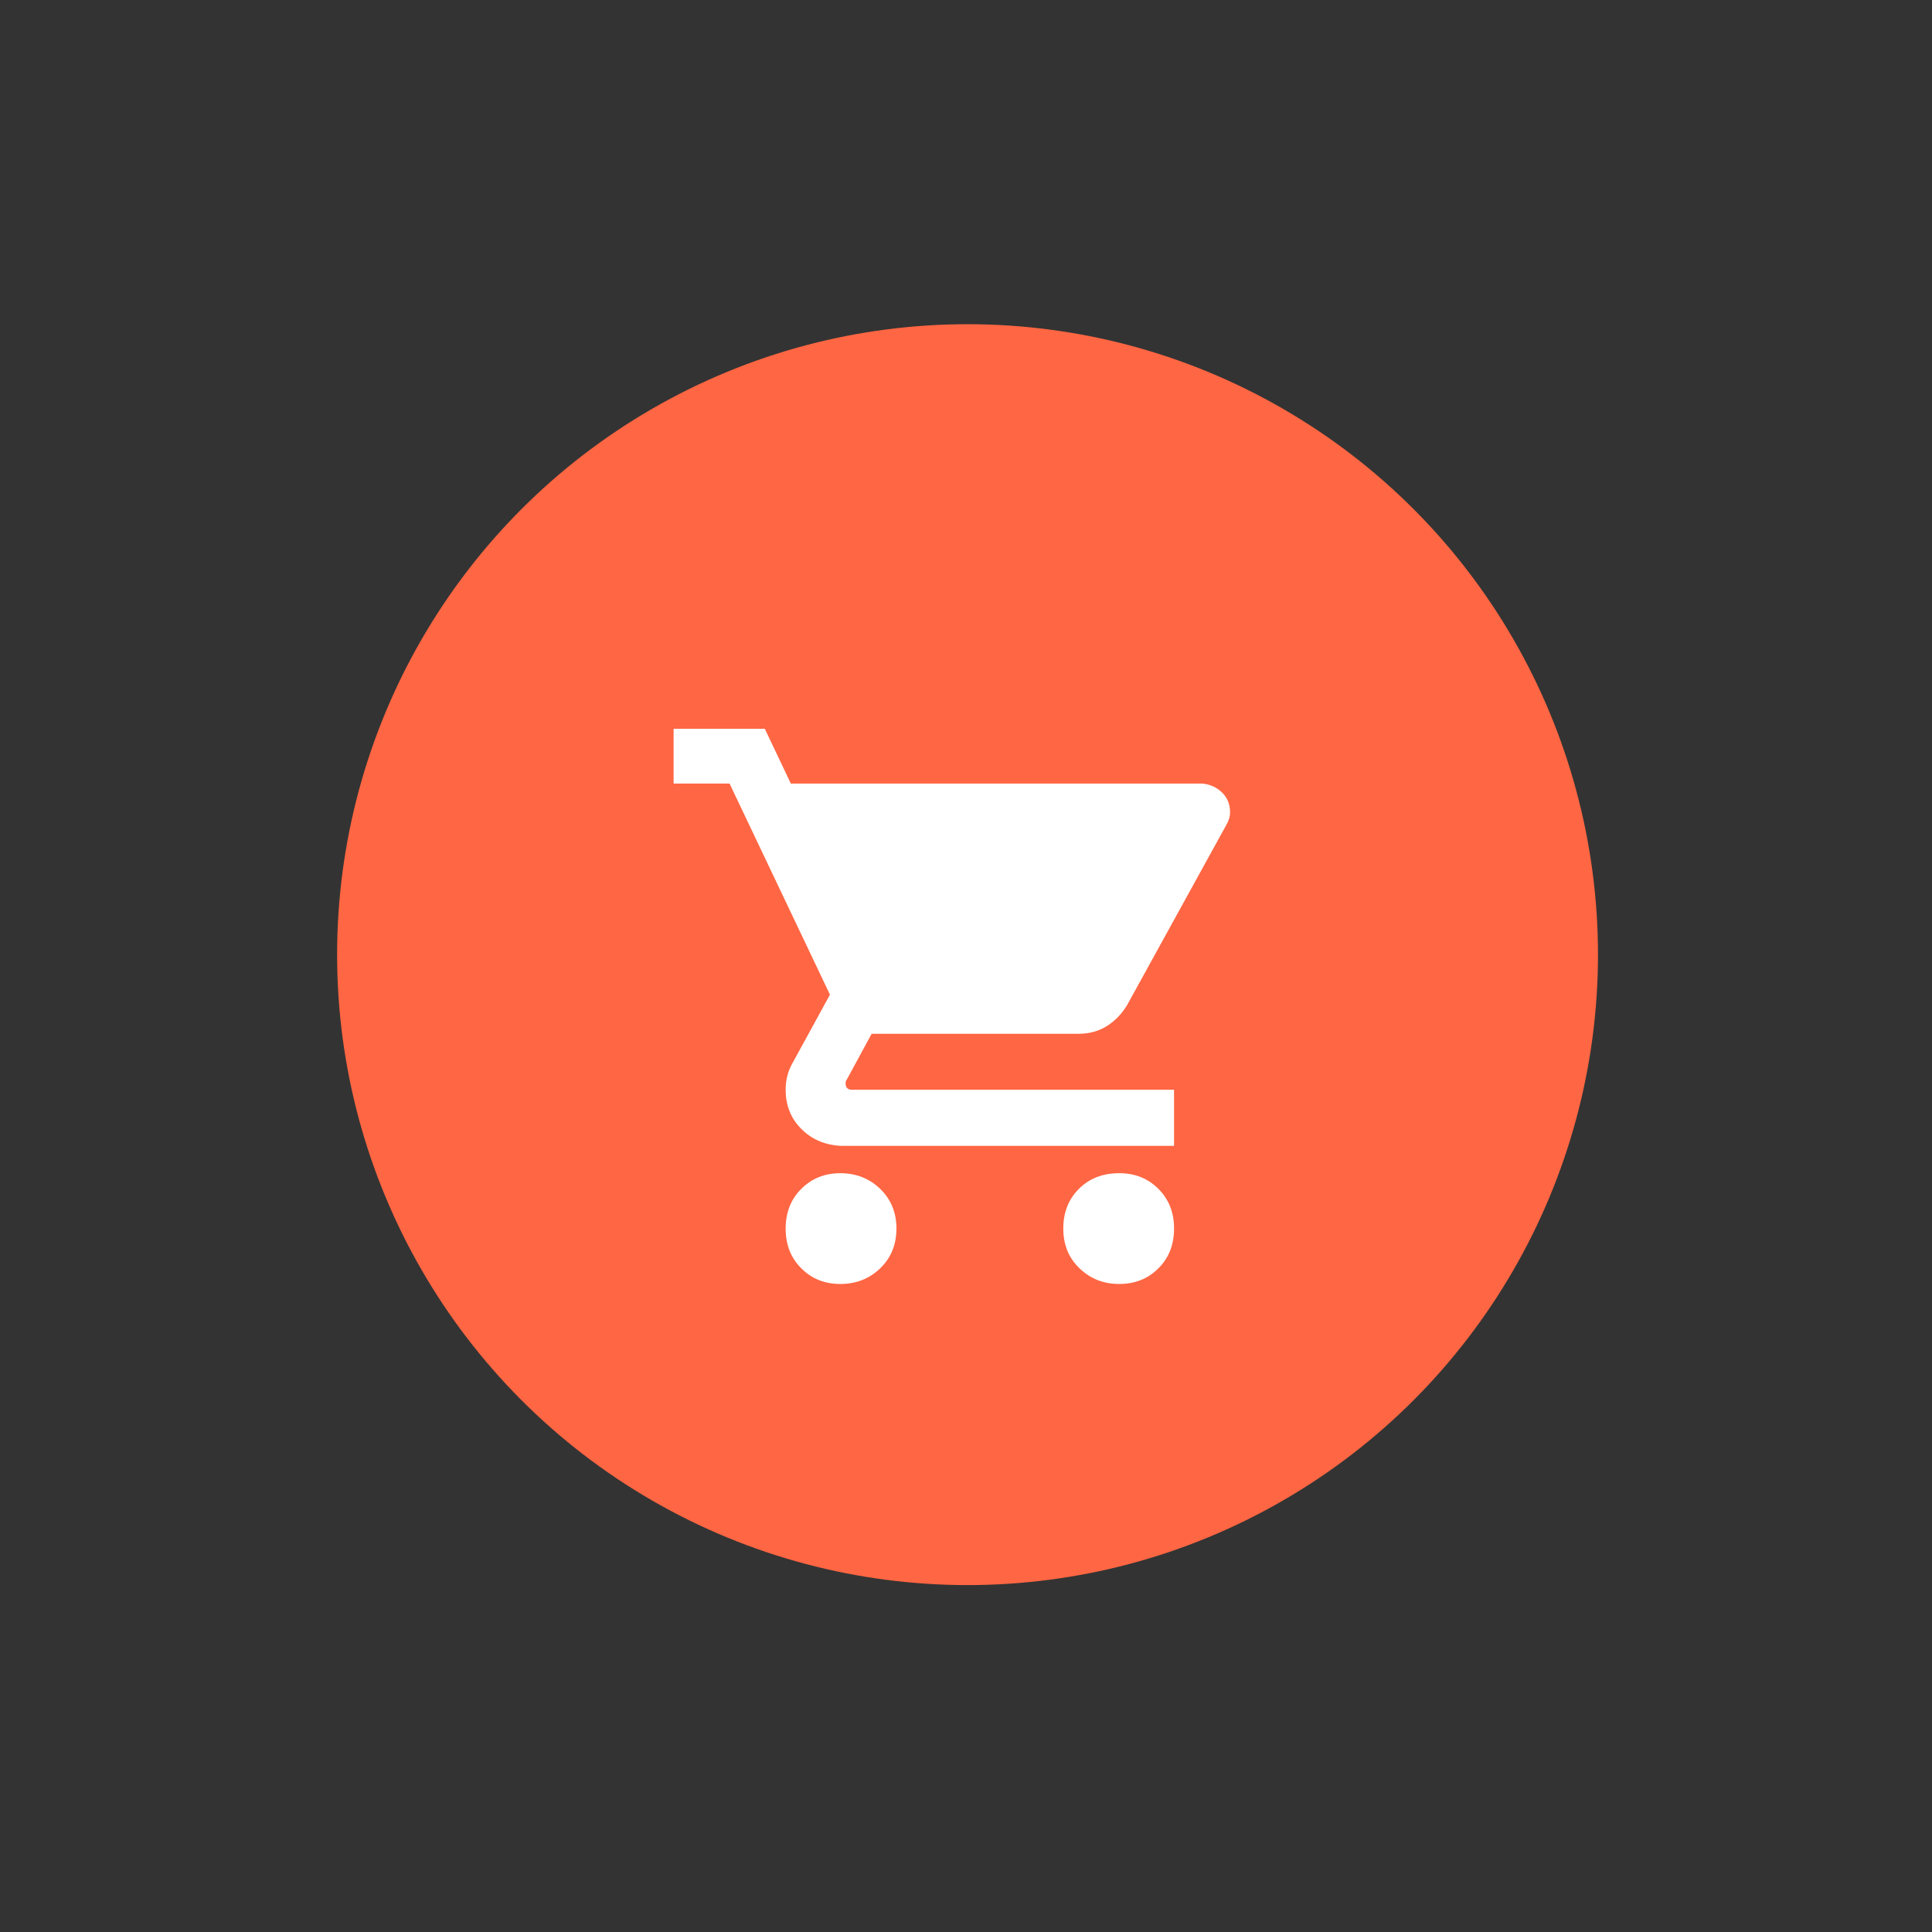
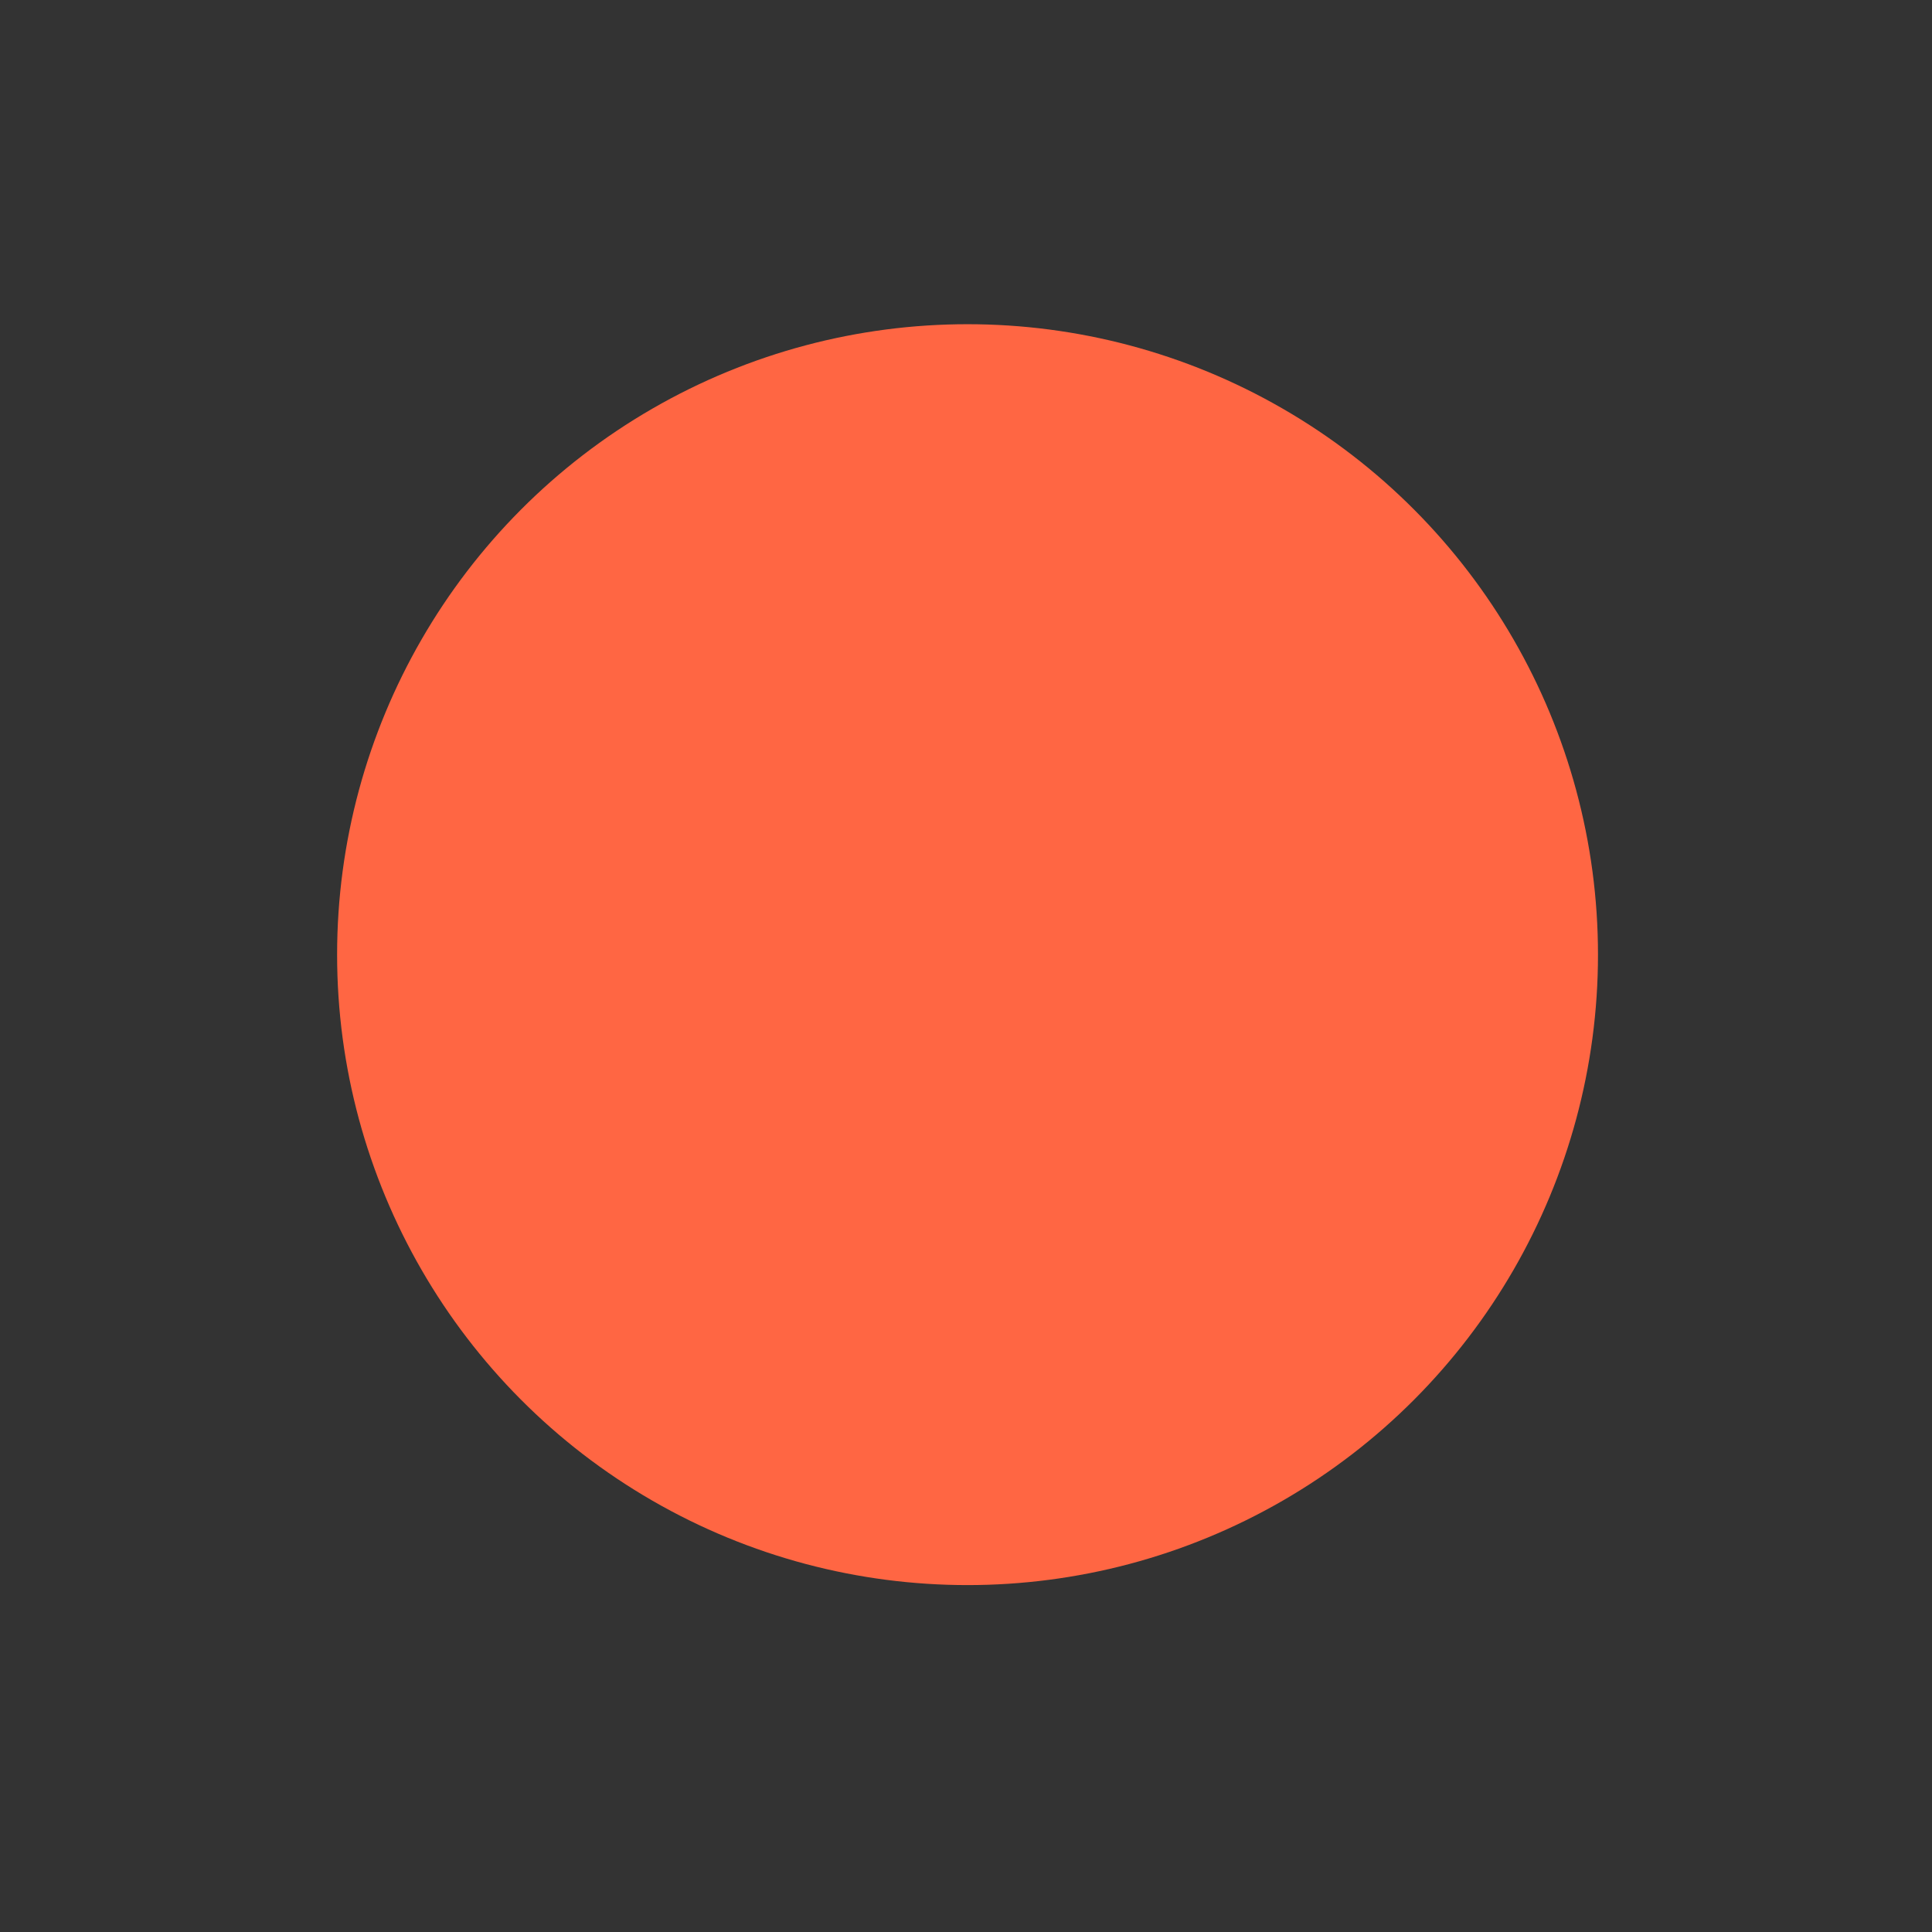
<svg xmlns="http://www.w3.org/2000/svg" enable-background="new 0 0 95 95" height="95" viewBox="0 0 95 95" width="95">
  <rect x="0" y="0" width="95" height="95" fill="#333333" stroke="none" />
  <circle cx="47.576" cy="46.942" fill="#ff6643" r="31" />
-   <path d="m43.28 58.457c.529.515.8 1.165.8 1.954 0 .793-.271 1.445-.8 1.955-.535.515-1.188.769-1.958.769-.769 0-1.411-.254-1.92-.769-.515-.51-.77-1.162-.77-1.955 0-.789.255-1.439.77-1.954.509-.512 1.151-.769 1.92-.769.77 0 1.423.257 1.958.769m-5.673-22.621 1.28 2.693h20.248c.389.044.706.194.964.448.255.255.385.575.385.961 0 .216-.065.428-.193.643l-4.87 8.842c-.256.428-.588.768-.99 1.028-.409.254-.869.382-1.378.382h-10.193l-1.217 2.244c-.043.04-.063.106-.063.191 0 .216.108.318.323.318h15.827v2.757h-16.408c-.769-.045-1.411-.319-1.92-.833-.515-.514-.77-1.153-.77-1.924 0-.47.106-.897.319-1.279l1.859-3.398-4.937-10.38h-2.751v-2.693zm19.353 22.621c.514.515.771 1.165.771 1.954 0 .793-.257 1.445-.771 1.955-.513.515-1.156.769-1.924.769-.771 0-1.418-.254-1.953-.769-.534-.51-.799-1.162-.799-1.955 0-.789.254-1.439.769-1.954.509-.512 1.173-.769 1.983-.769.768 0 1.411.257 1.924.769" fill="#fff" />
</svg>